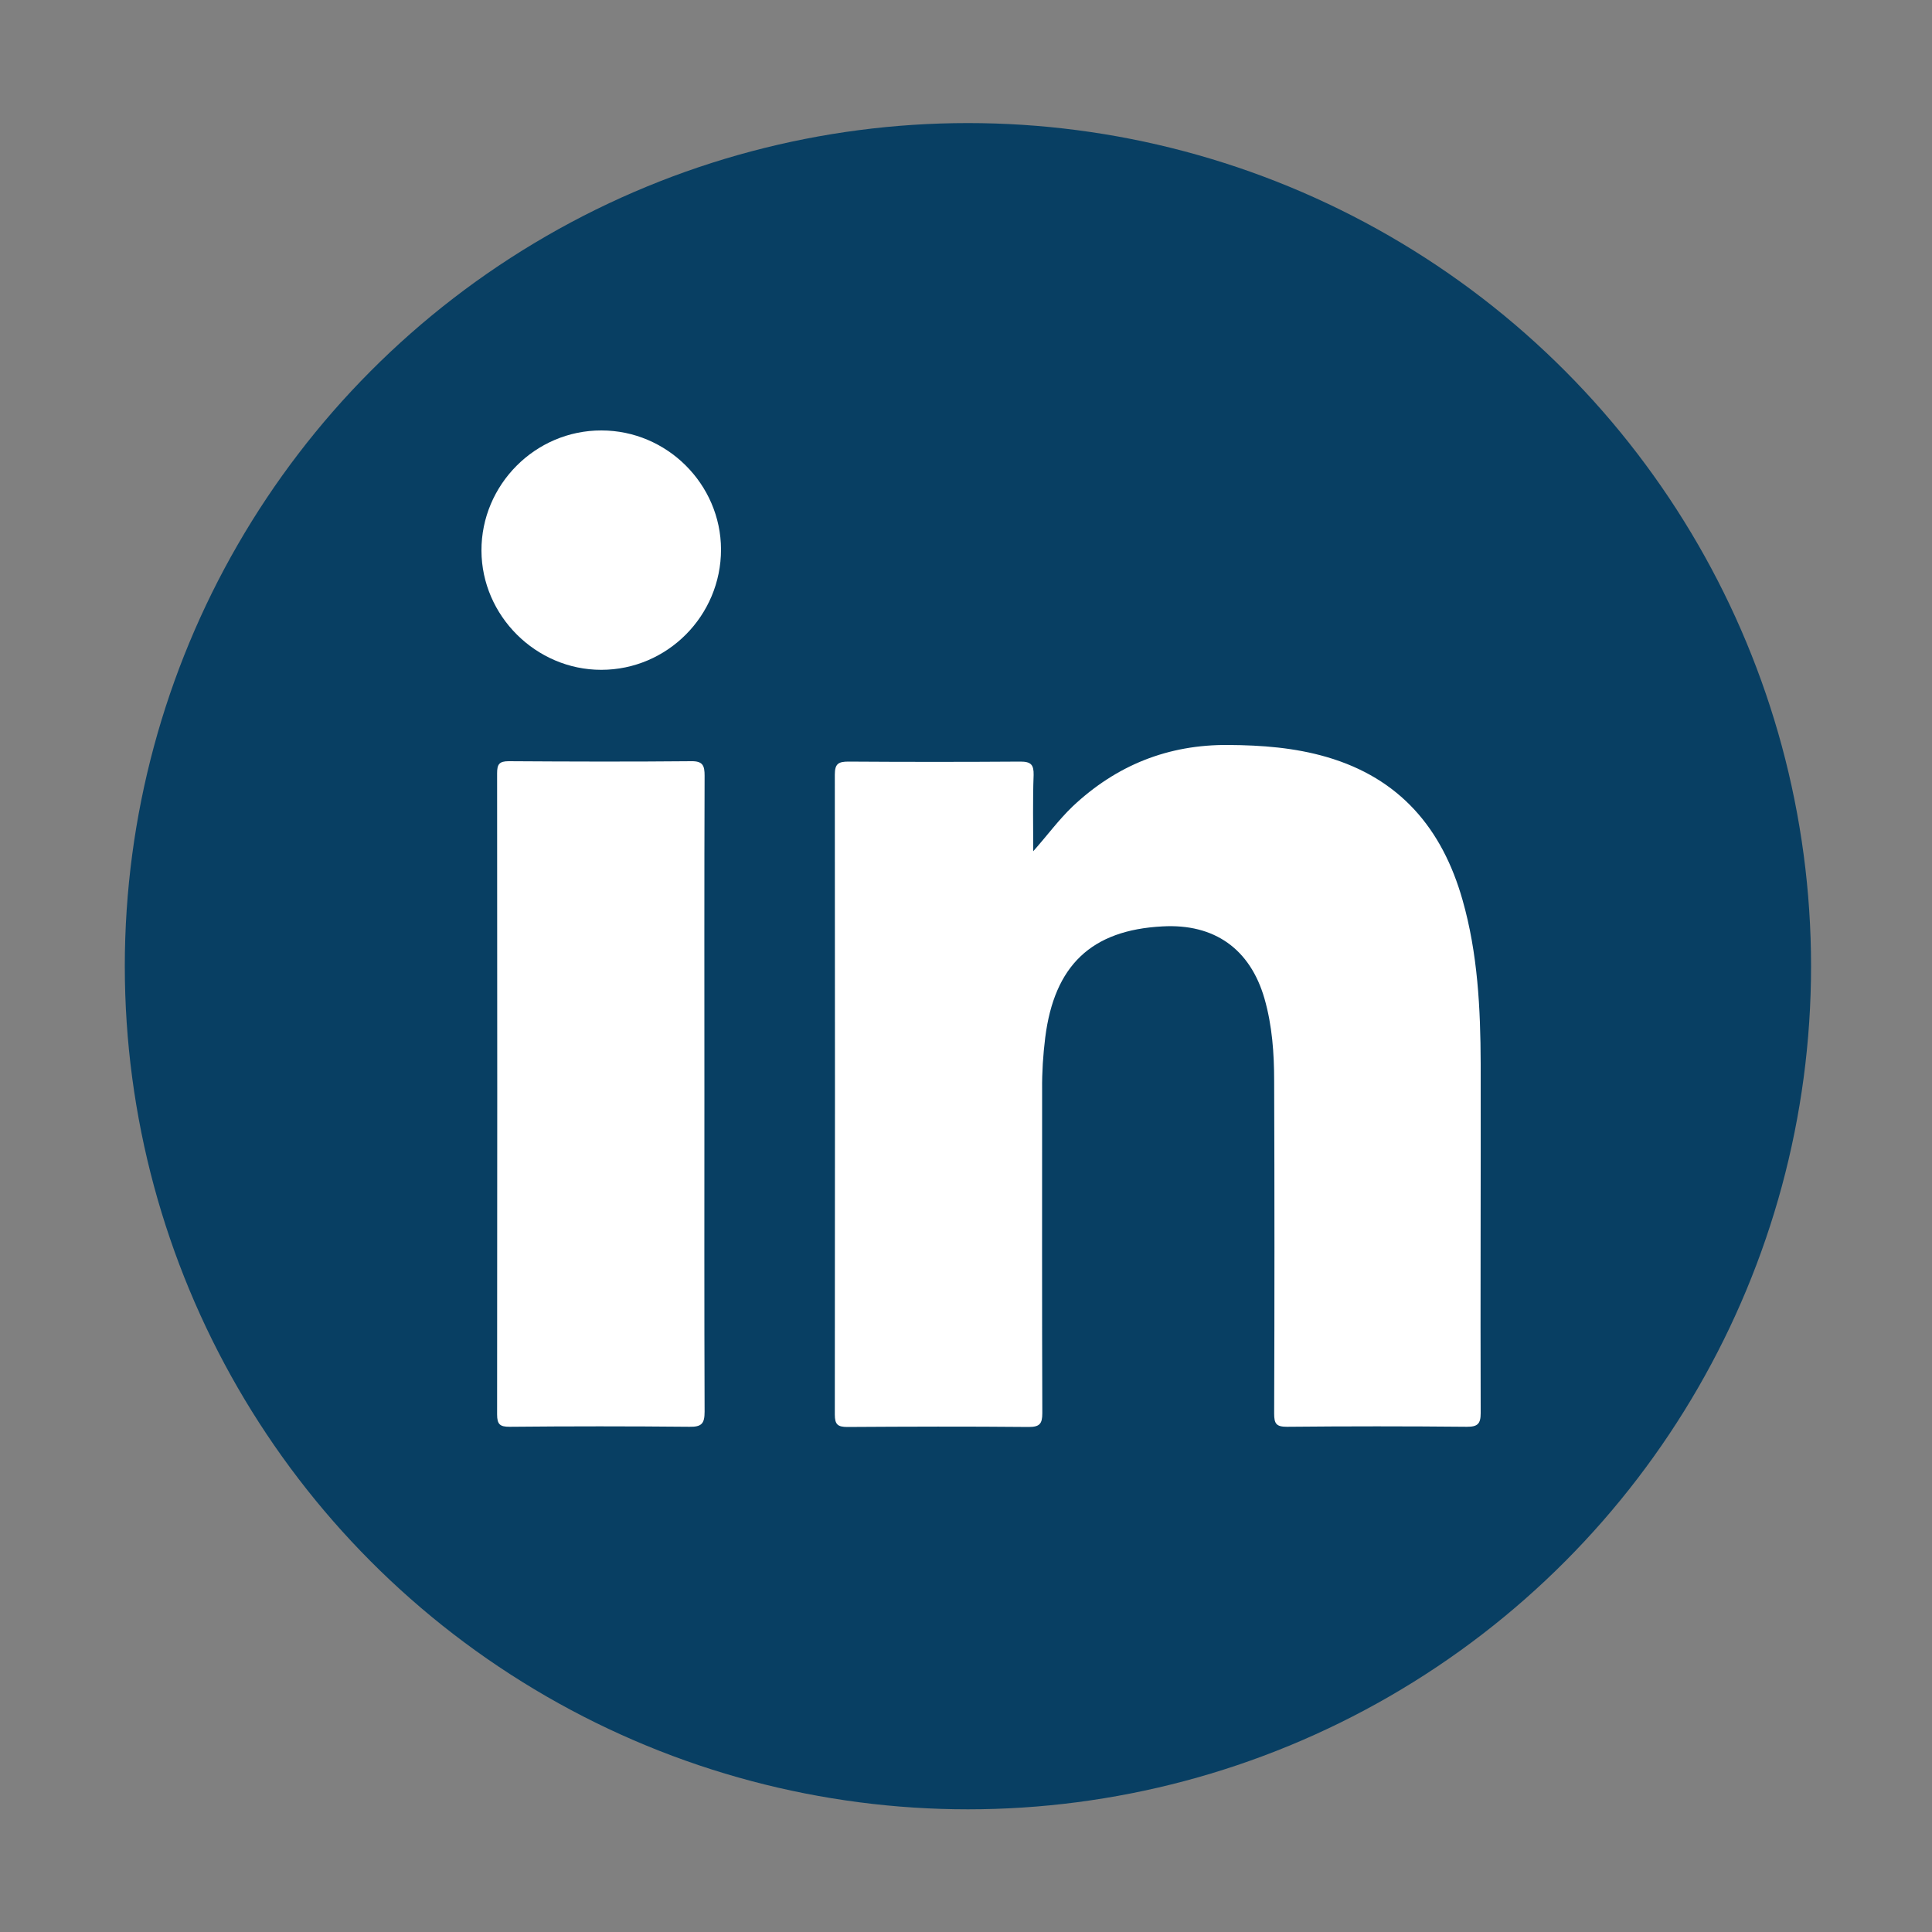
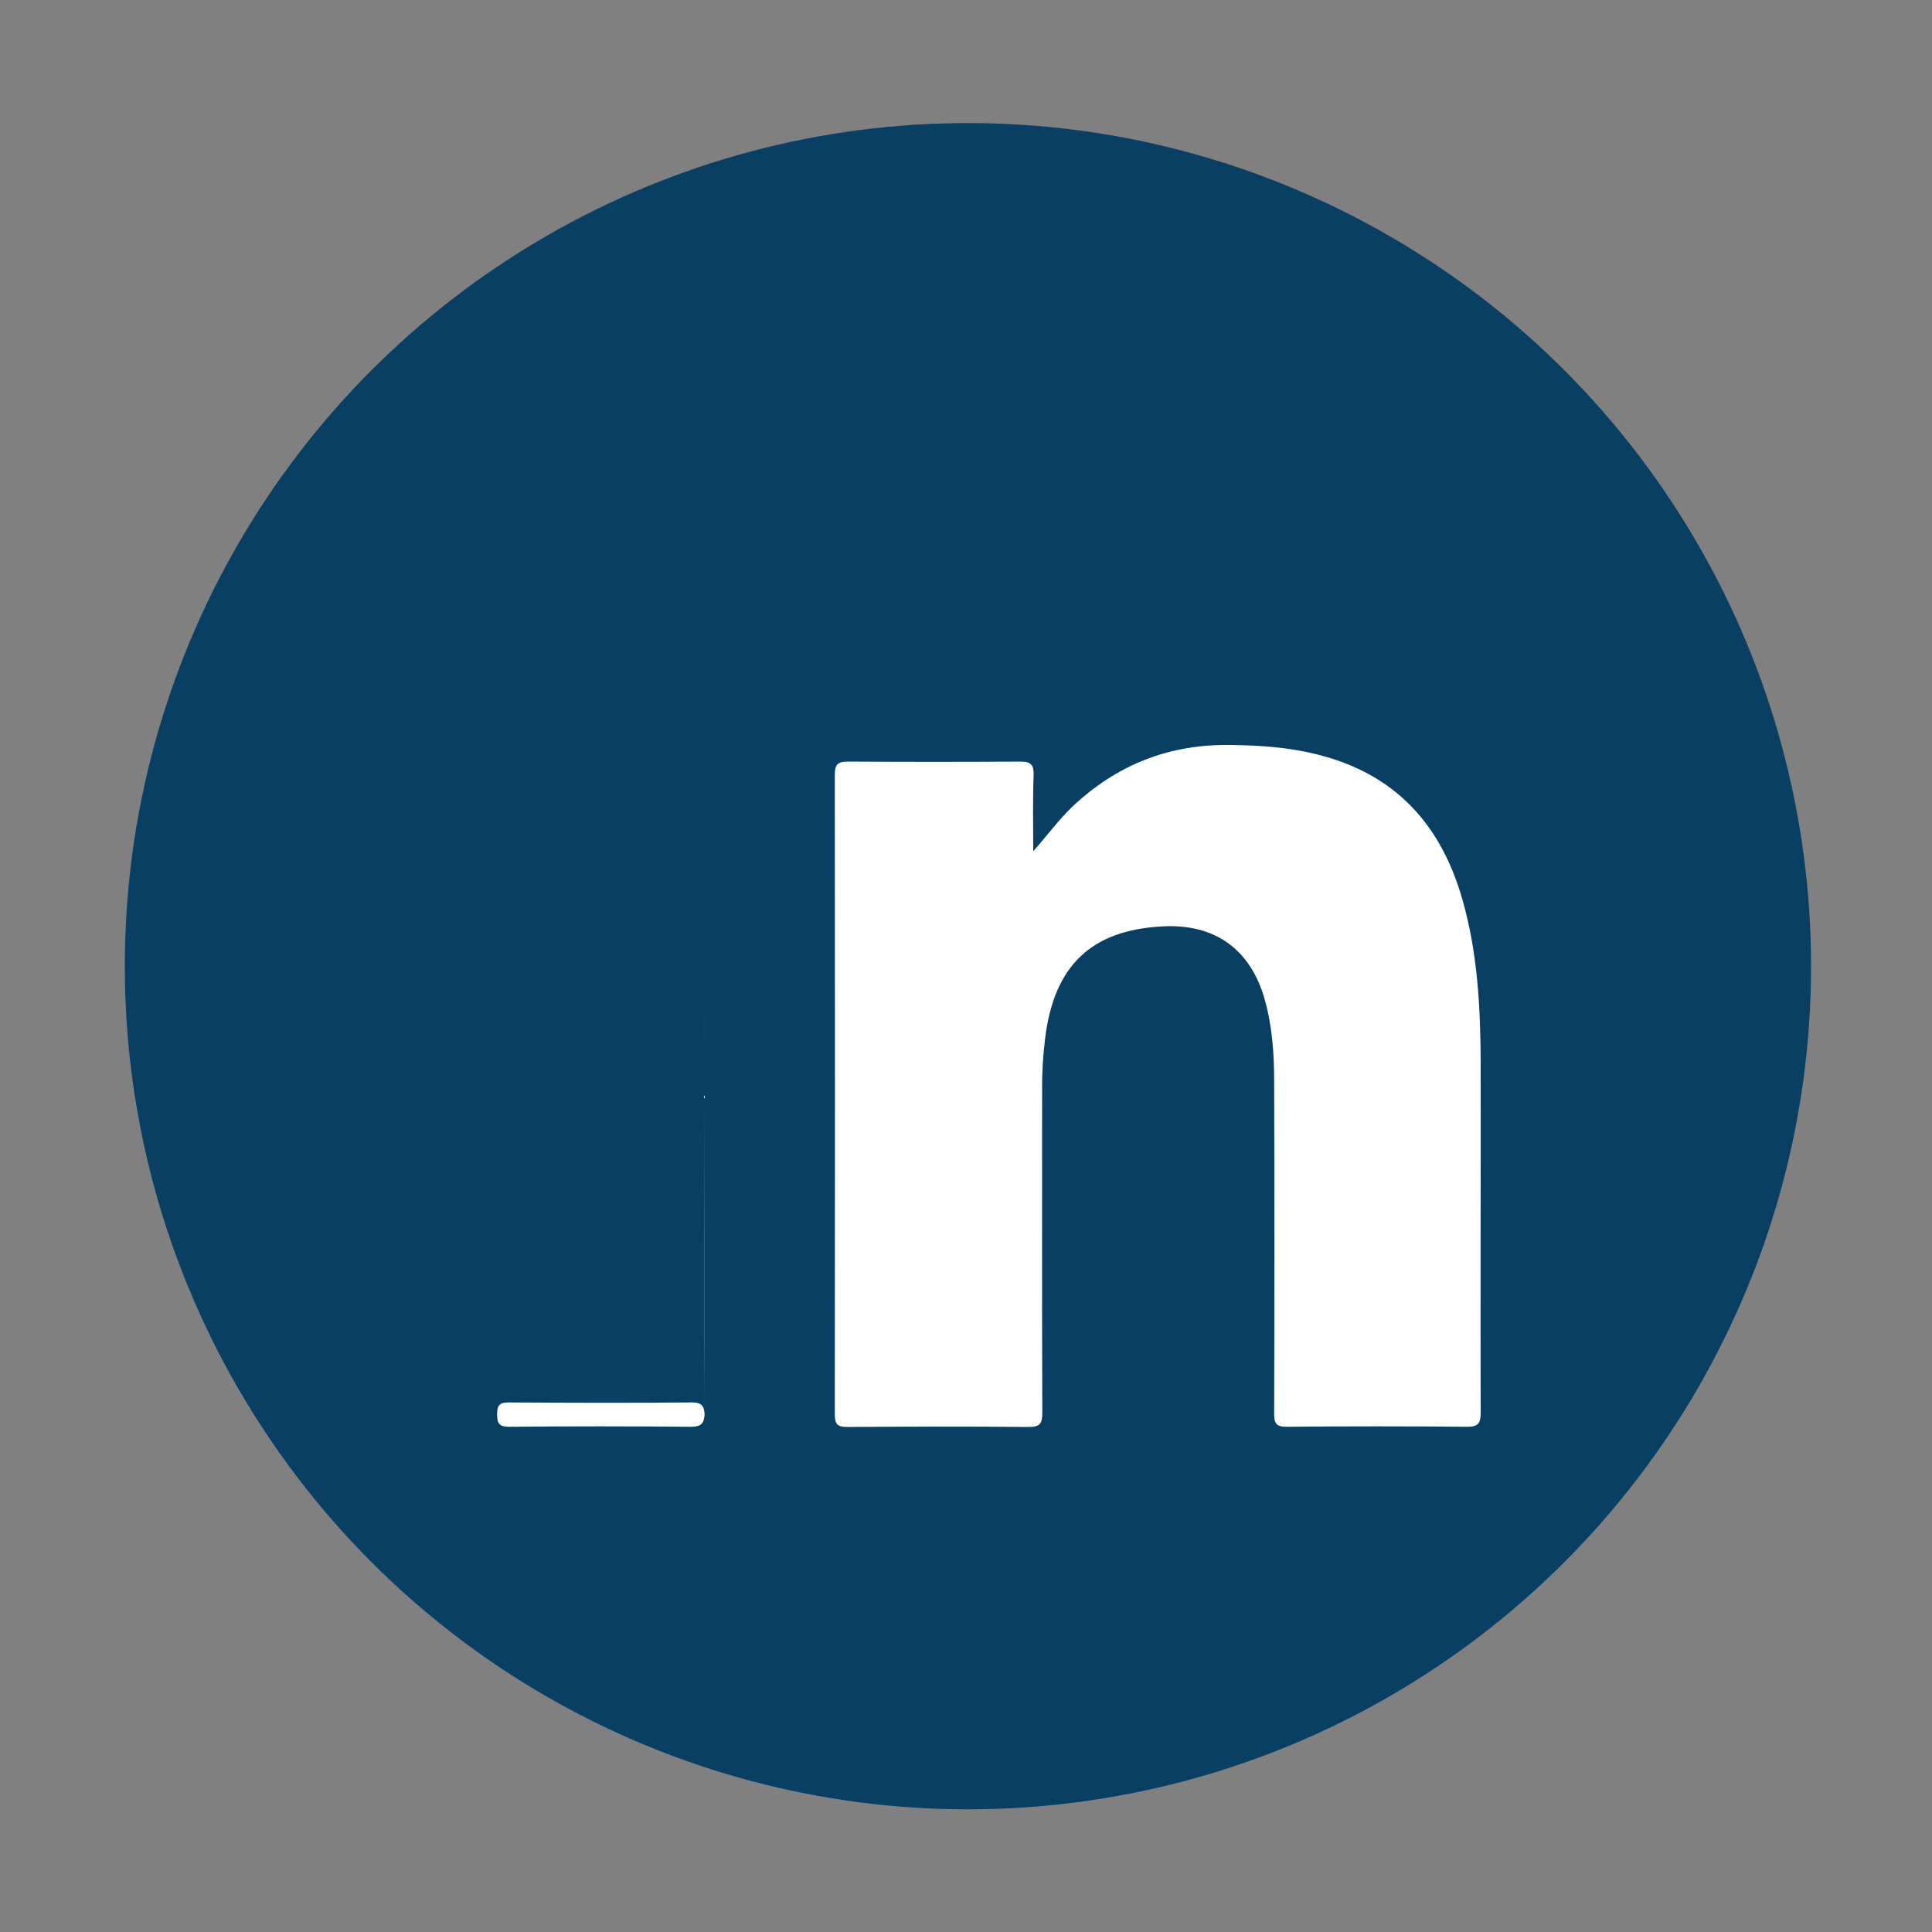
<svg xmlns="http://www.w3.org/2000/svg" id="Layer_1" x="0px" y="0px" viewBox="0 0 100 100" style="enable-background:new 0 0 100 100;" xml:space="preserve">
  <rect x="0" y="0" width="100" height="100" fill="#808080" stroke="none" />
  <style type="text/css">	.st0{fill:#083F63;}	.st1{fill:#FFFFFF;}</style>
  <circle class="st0" cx="50.1" cy="50.01" r="43.64" />
  <g>
    <g>
      <path class="st1" d="M53.48,44.06c0.72-0.81,1.31-1.62,2.04-2.32c2.26-2.13,4.94-3.21,8.07-3.18c1.72,0.01,3.42,0.14,5.07,0.62   c3.79,1.1,5.99,3.7,7.04,7.4c0.79,2.77,0.93,5.62,0.94,8.48c0.01,6.03-0.02,12.06,0,18.08c0,0.56-0.16,0.71-0.71,0.71   c-3.11-0.03-6.21-0.03-9.32,0c-0.55,0-0.66-0.16-0.66-0.68c0.02-5.74,0.02-11.47,0-17.21c0-1.44-0.1-2.87-0.5-4.27   c-0.74-2.57-2.59-3.89-5.28-3.74c-3.68,0.19-5.6,2.02-6.07,5.76c-0.11,0.89-0.17,1.79-0.16,2.69c0,5.58-0.01,11.16,0.01,16.74   c0,0.56-0.14,0.72-0.71,0.72c-3.13-0.03-6.26-0.02-9.38,0c-0.5,0-0.65-0.13-0.65-0.64c0.01-11.04,0.01-22.09,0-33.13   c0-0.55,0.18-0.67,0.7-0.67c2.97,0.02,5.94,0.02,8.91,0c0.55,0,0.69,0.17,0.68,0.69C53.45,41.42,53.48,42.74,53.48,44.06z" />
-       <path class="st1" d="M36.46,56.68c0,5.46-0.01,10.93,0.01,16.39c0,0.61-0.15,0.79-0.78,0.78c-3.1-0.03-6.21-0.03-9.31,0   c-0.5,0-0.65-0.12-0.65-0.64c0.01-11.06,0.01-22.13,0-33.19c0-0.46,0.11-0.62,0.6-0.62c3.15,0.02,6.3,0.03,9.45,0   c0.6-0.01,0.69,0.23,0.69,0.75C36.45,45.66,36.46,51.17,36.46,56.68z" />
-       <path class="st1" d="M37.32,28.44c0,3.43-2.78,6.23-6.2,6.23c-3.38,0-6.19-2.8-6.2-6.17c-0.01-3.41,2.79-6.23,6.21-6.22   C34.52,22.28,37.31,25.06,37.32,28.44z" />
+       <path class="st1" d="M36.46,56.68c0,5.46-0.01,10.93,0.01,16.39c0,0.61-0.15,0.79-0.78,0.78c-3.1-0.03-6.21-0.03-9.31,0   c-0.5,0-0.65-0.12-0.65-0.64c0-0.46,0.11-0.62,0.6-0.62c3.15,0.02,6.3,0.03,9.45,0   c0.6-0.01,0.69,0.23,0.69,0.75C36.45,45.66,36.46,51.17,36.46,56.68z" />
    </g>
  </g>
</svg>